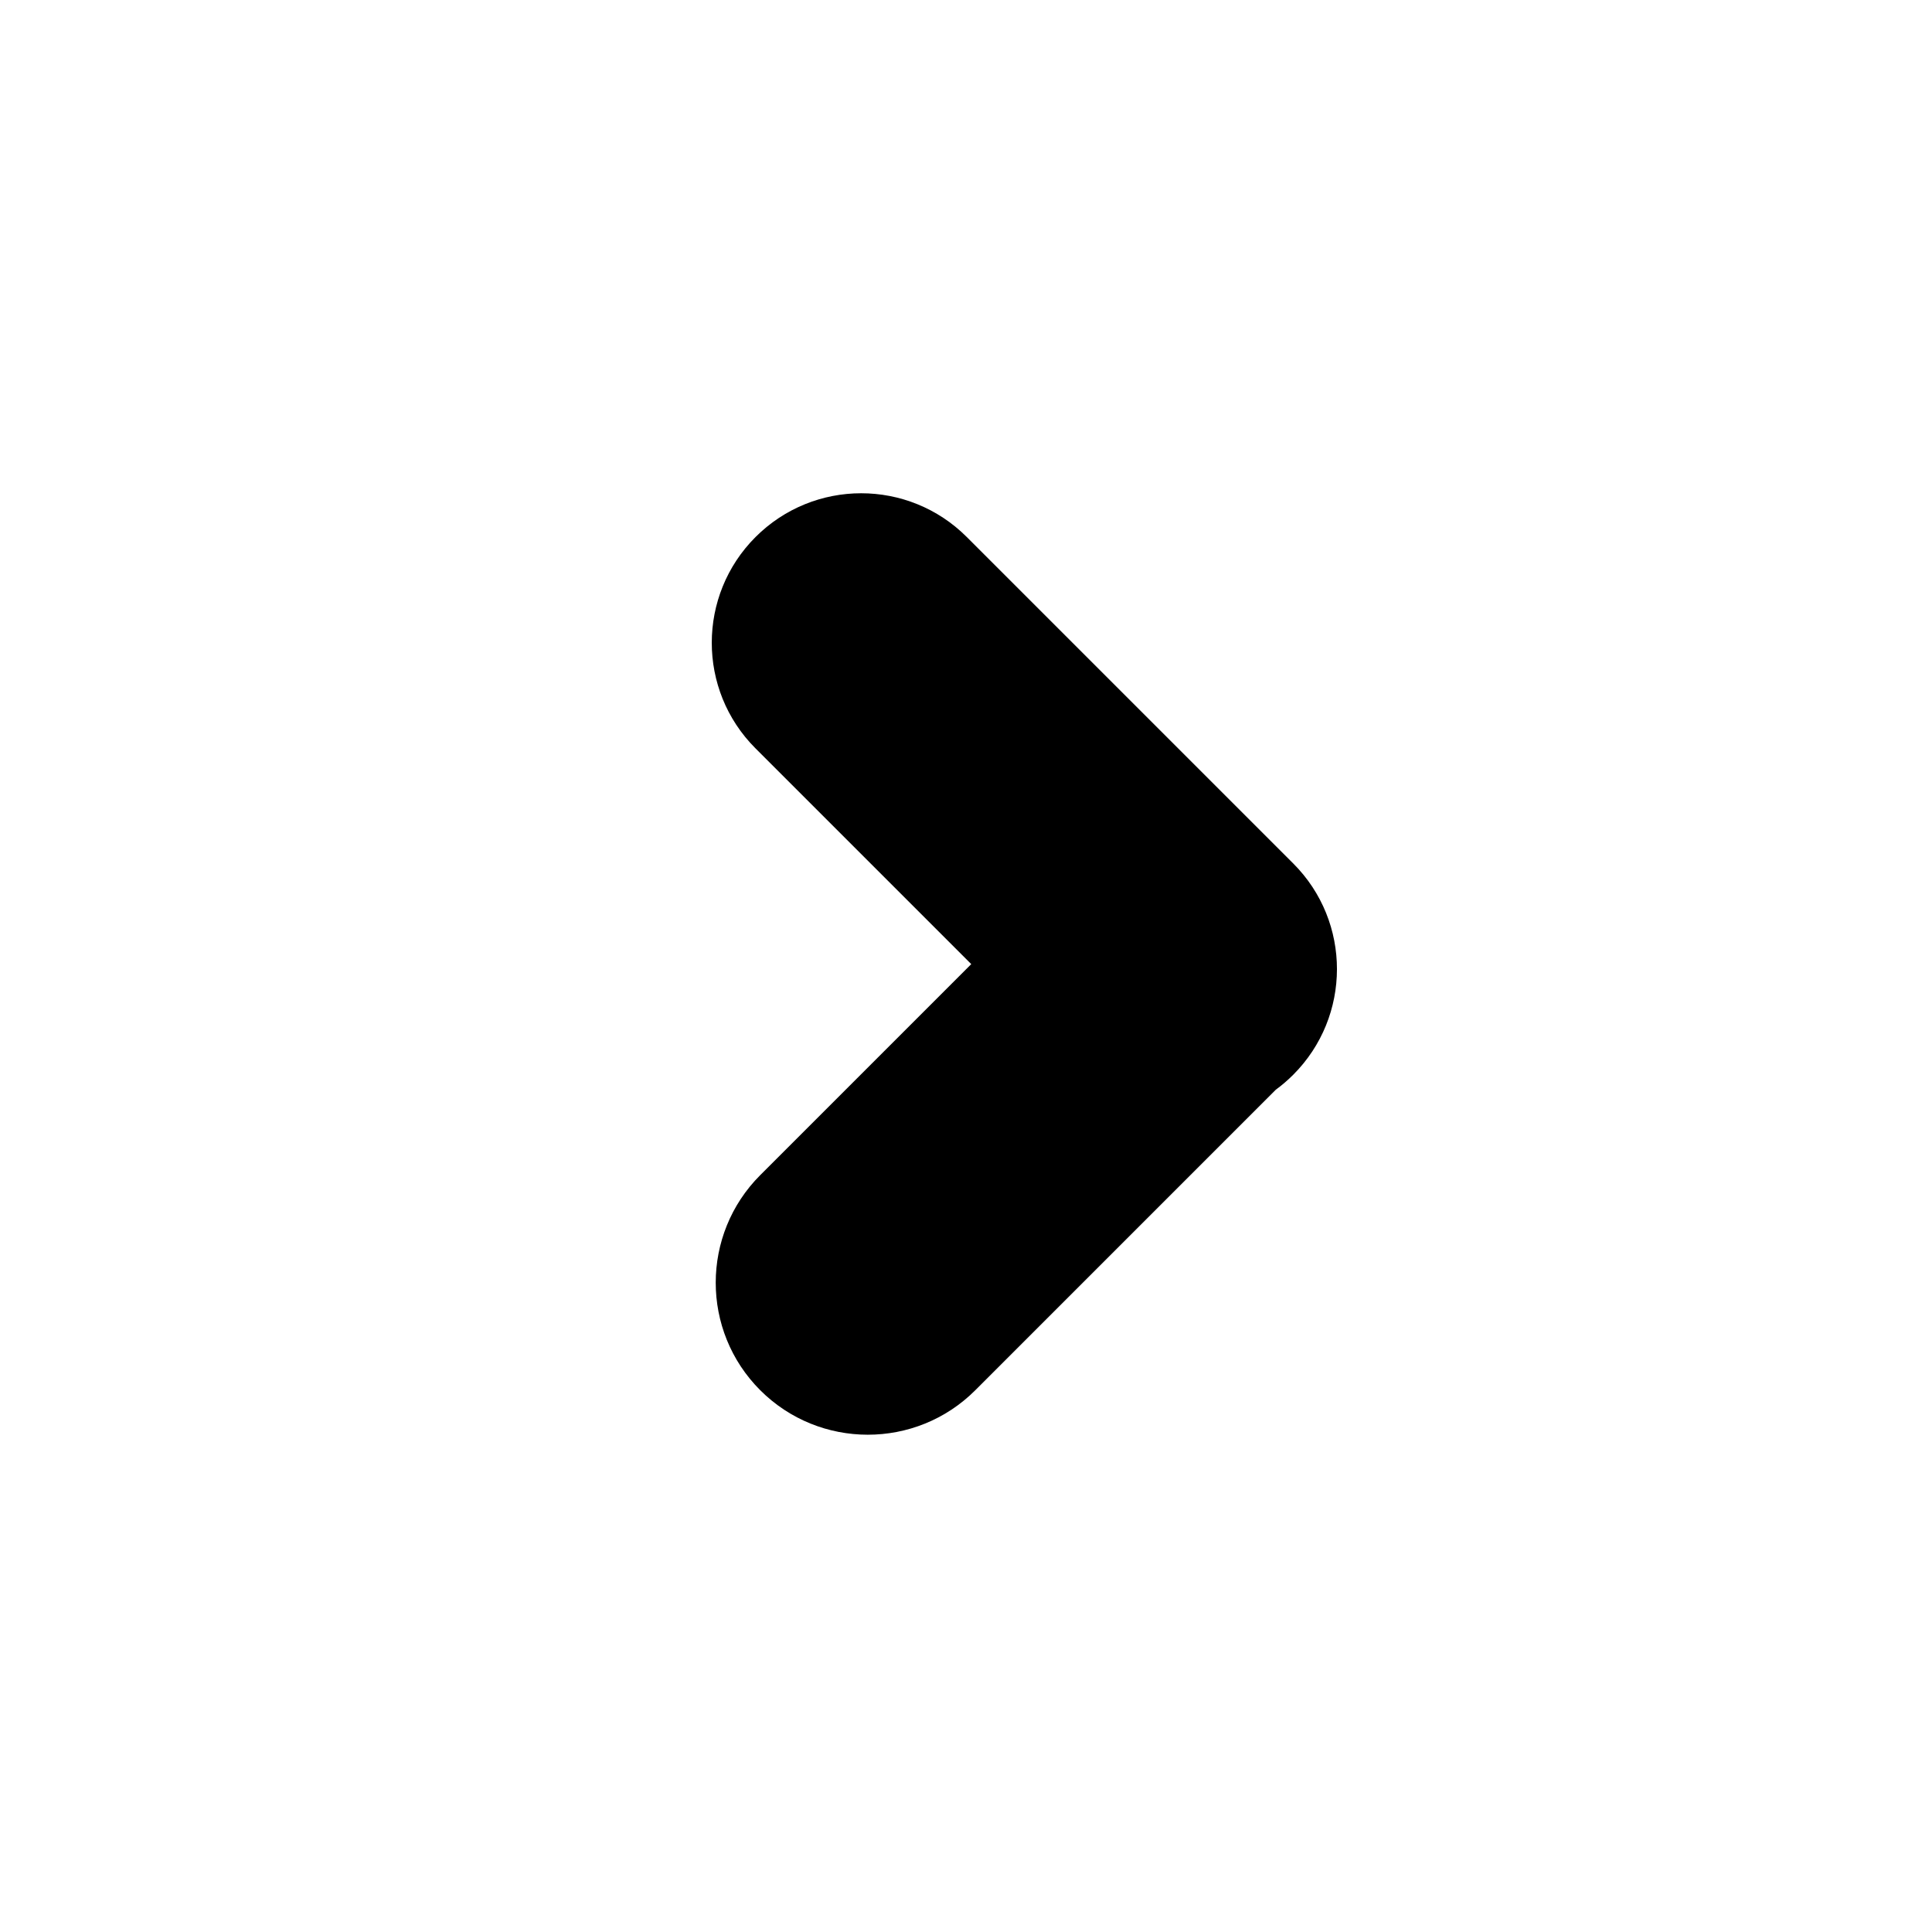
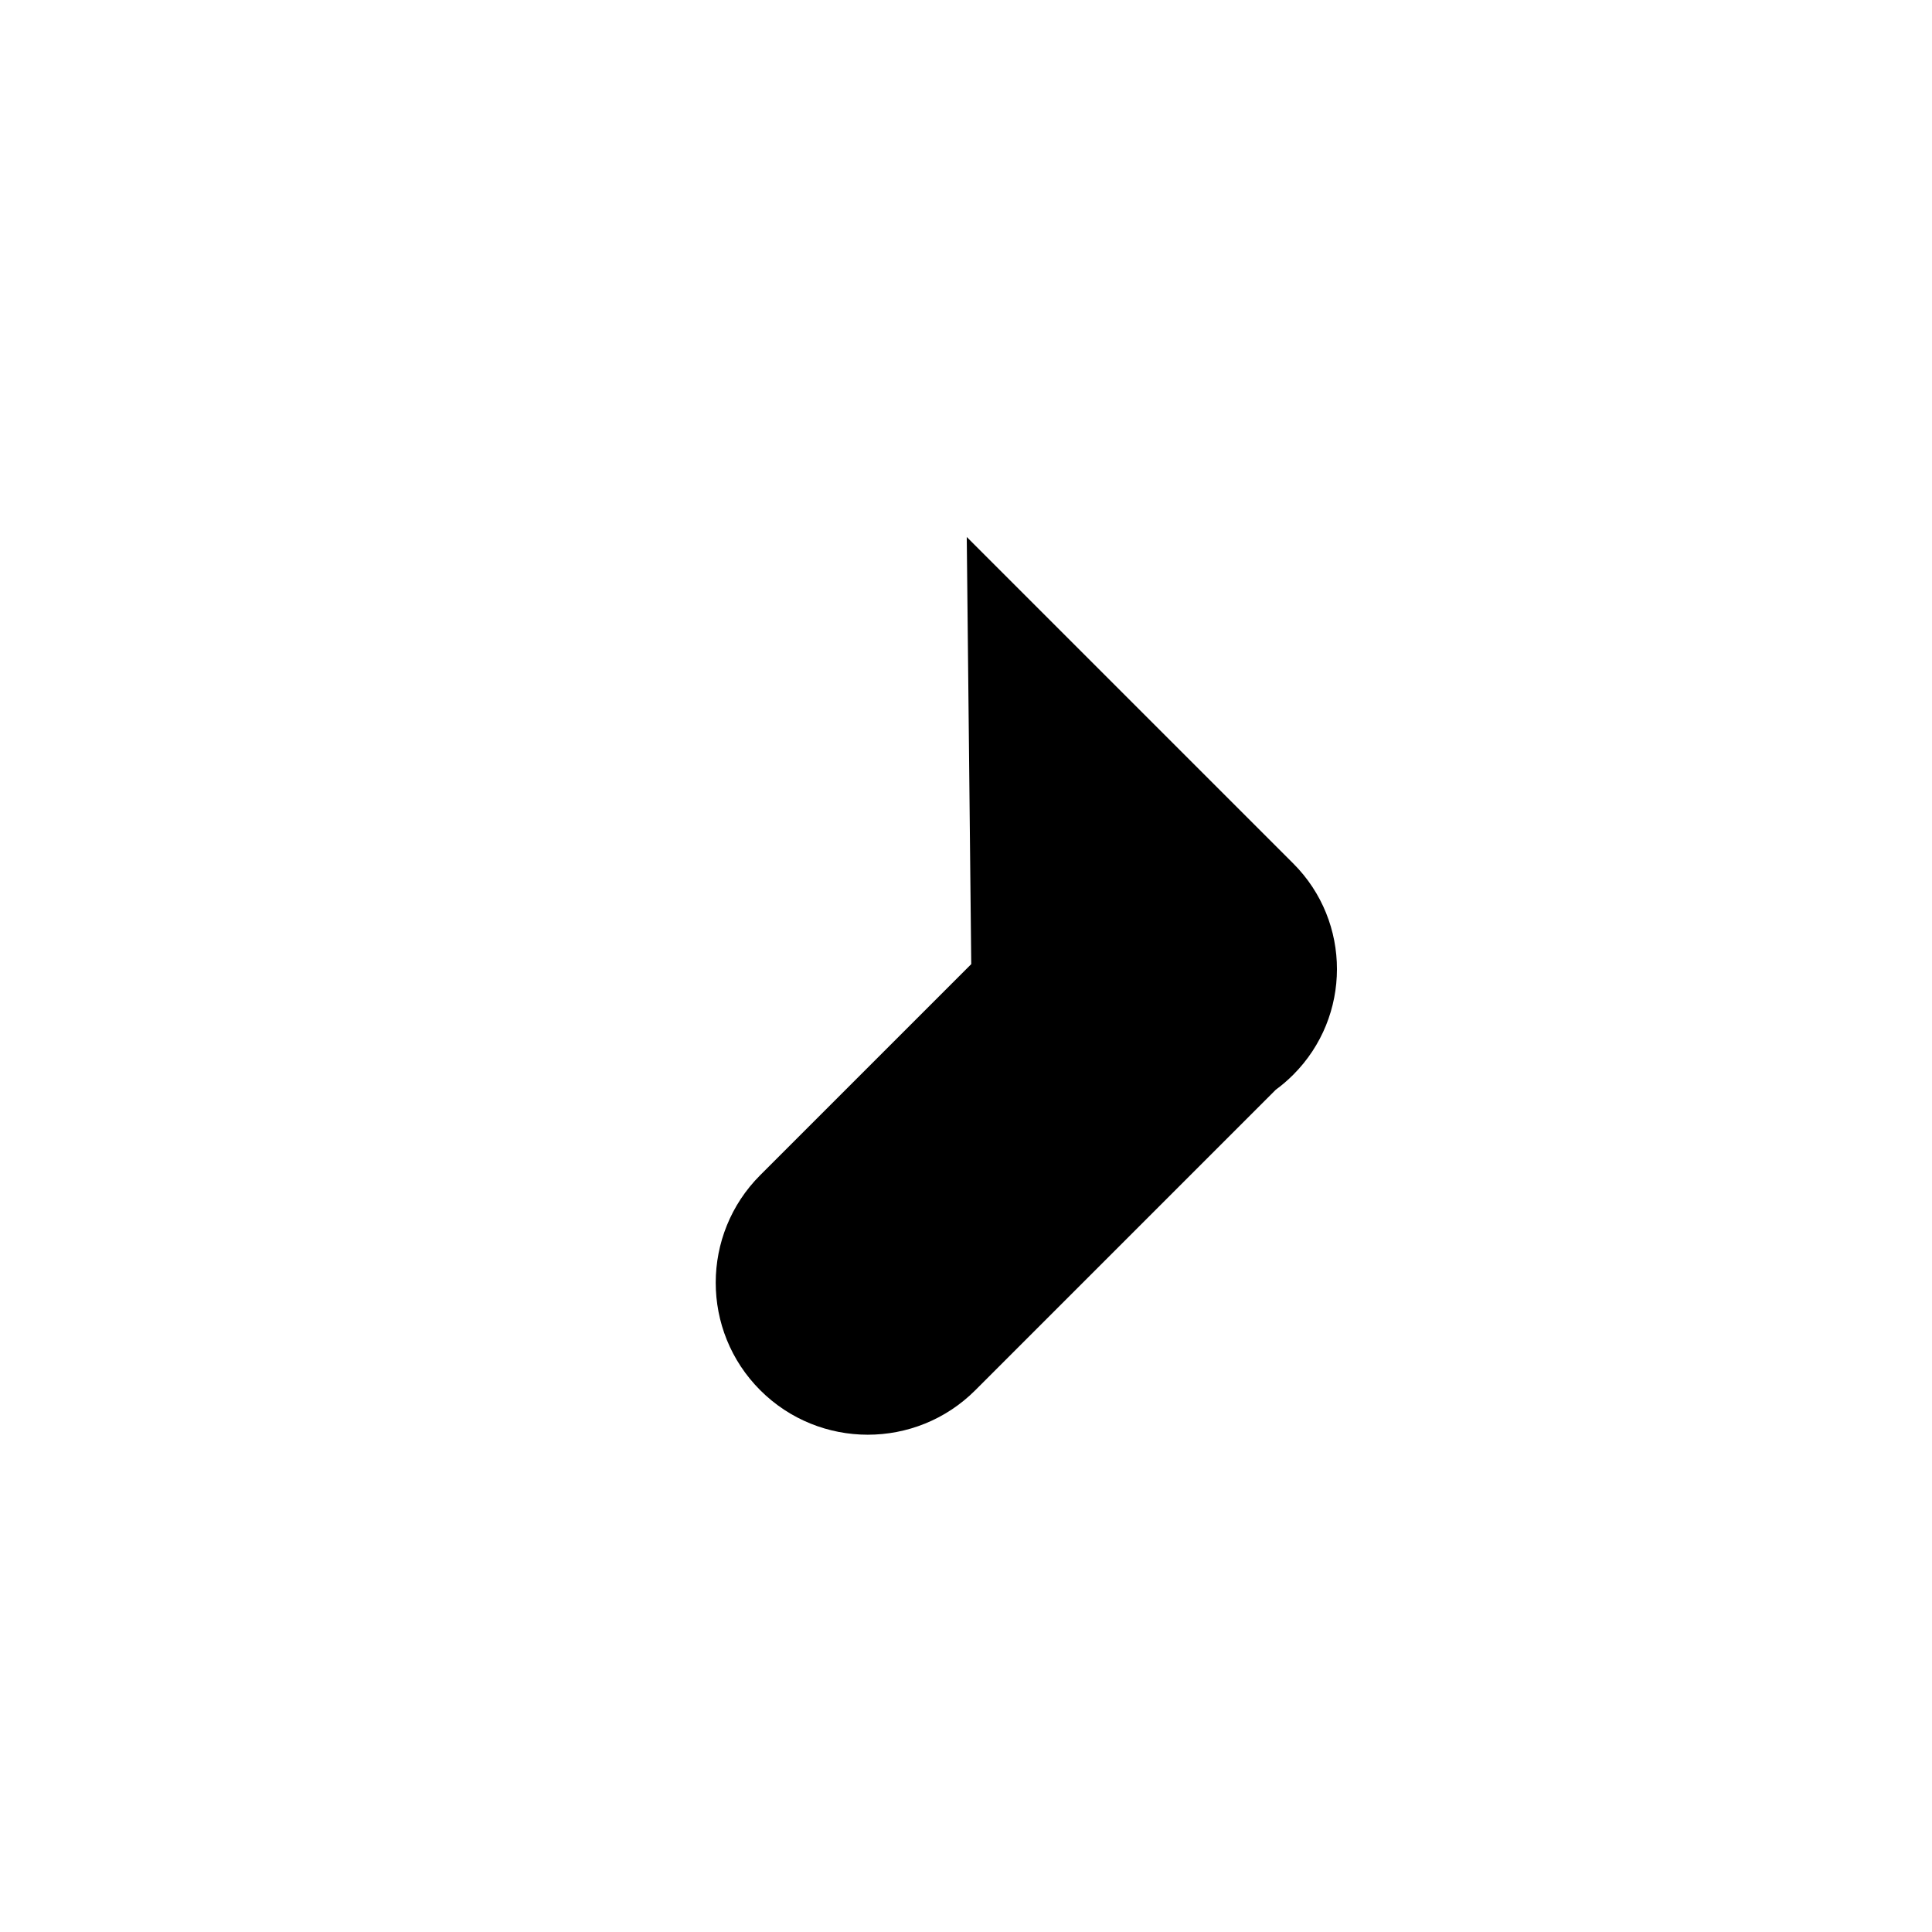
<svg xmlns="http://www.w3.org/2000/svg" fill="#000000" width="800px" height="800px" version="1.1" viewBox="144 144 512 512">
-   <path d="m401.39 399.5-55.922 55.922c-15.707 15.707-15.742 41.262 0 57 15.707 15.707 41.258 15.742 57 0l79.637-79.641c1.613-1.18 3.152-2.5 4.609-3.957 15.434-15.434 15.473-40.527 0.02-55.984l-86.535-86.531c-15.461-15.461-40.52-15.449-55.98 0.016-15.434 15.434-15.473 40.527-0.02 55.984z" fill-rule="evenodd" />
+   <path d="m401.39 399.5-55.922 55.922c-15.707 15.707-15.742 41.262 0 57 15.707 15.707 41.258 15.742 57 0l79.637-79.641c1.613-1.18 3.152-2.5 4.609-3.957 15.434-15.434 15.473-40.527 0.02-55.984l-86.535-86.531z" fill-rule="evenodd" />
</svg>